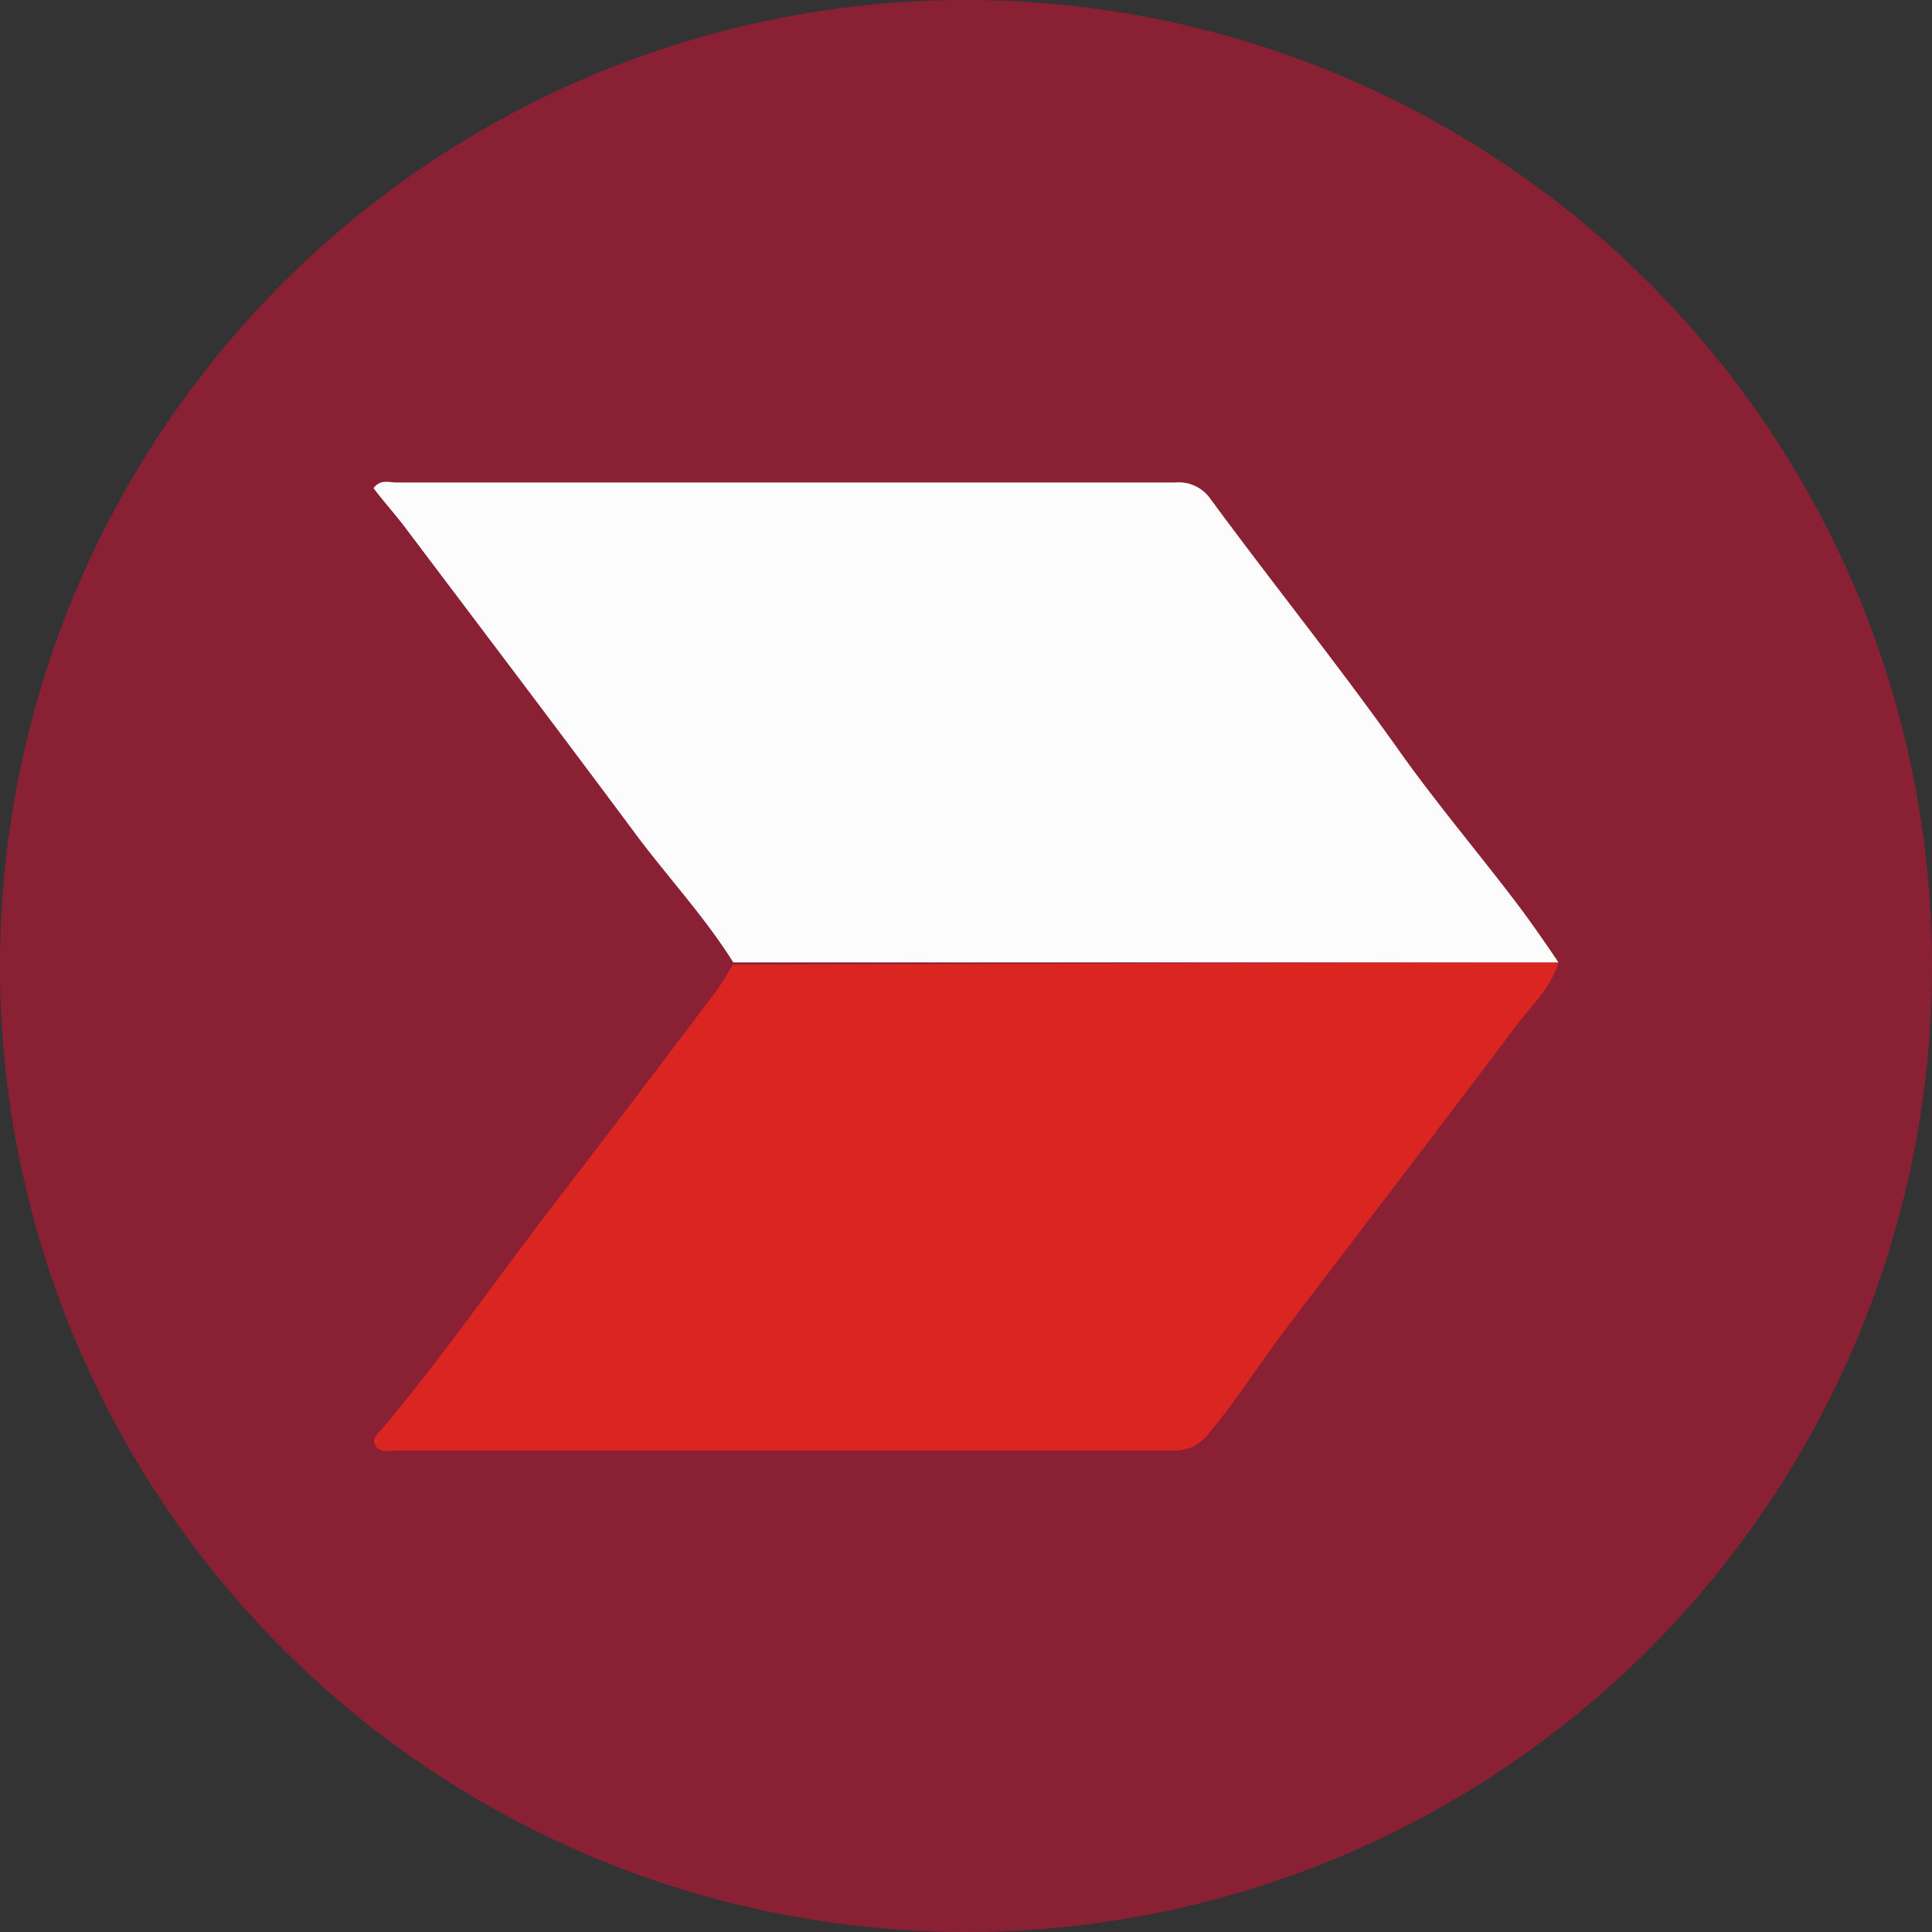
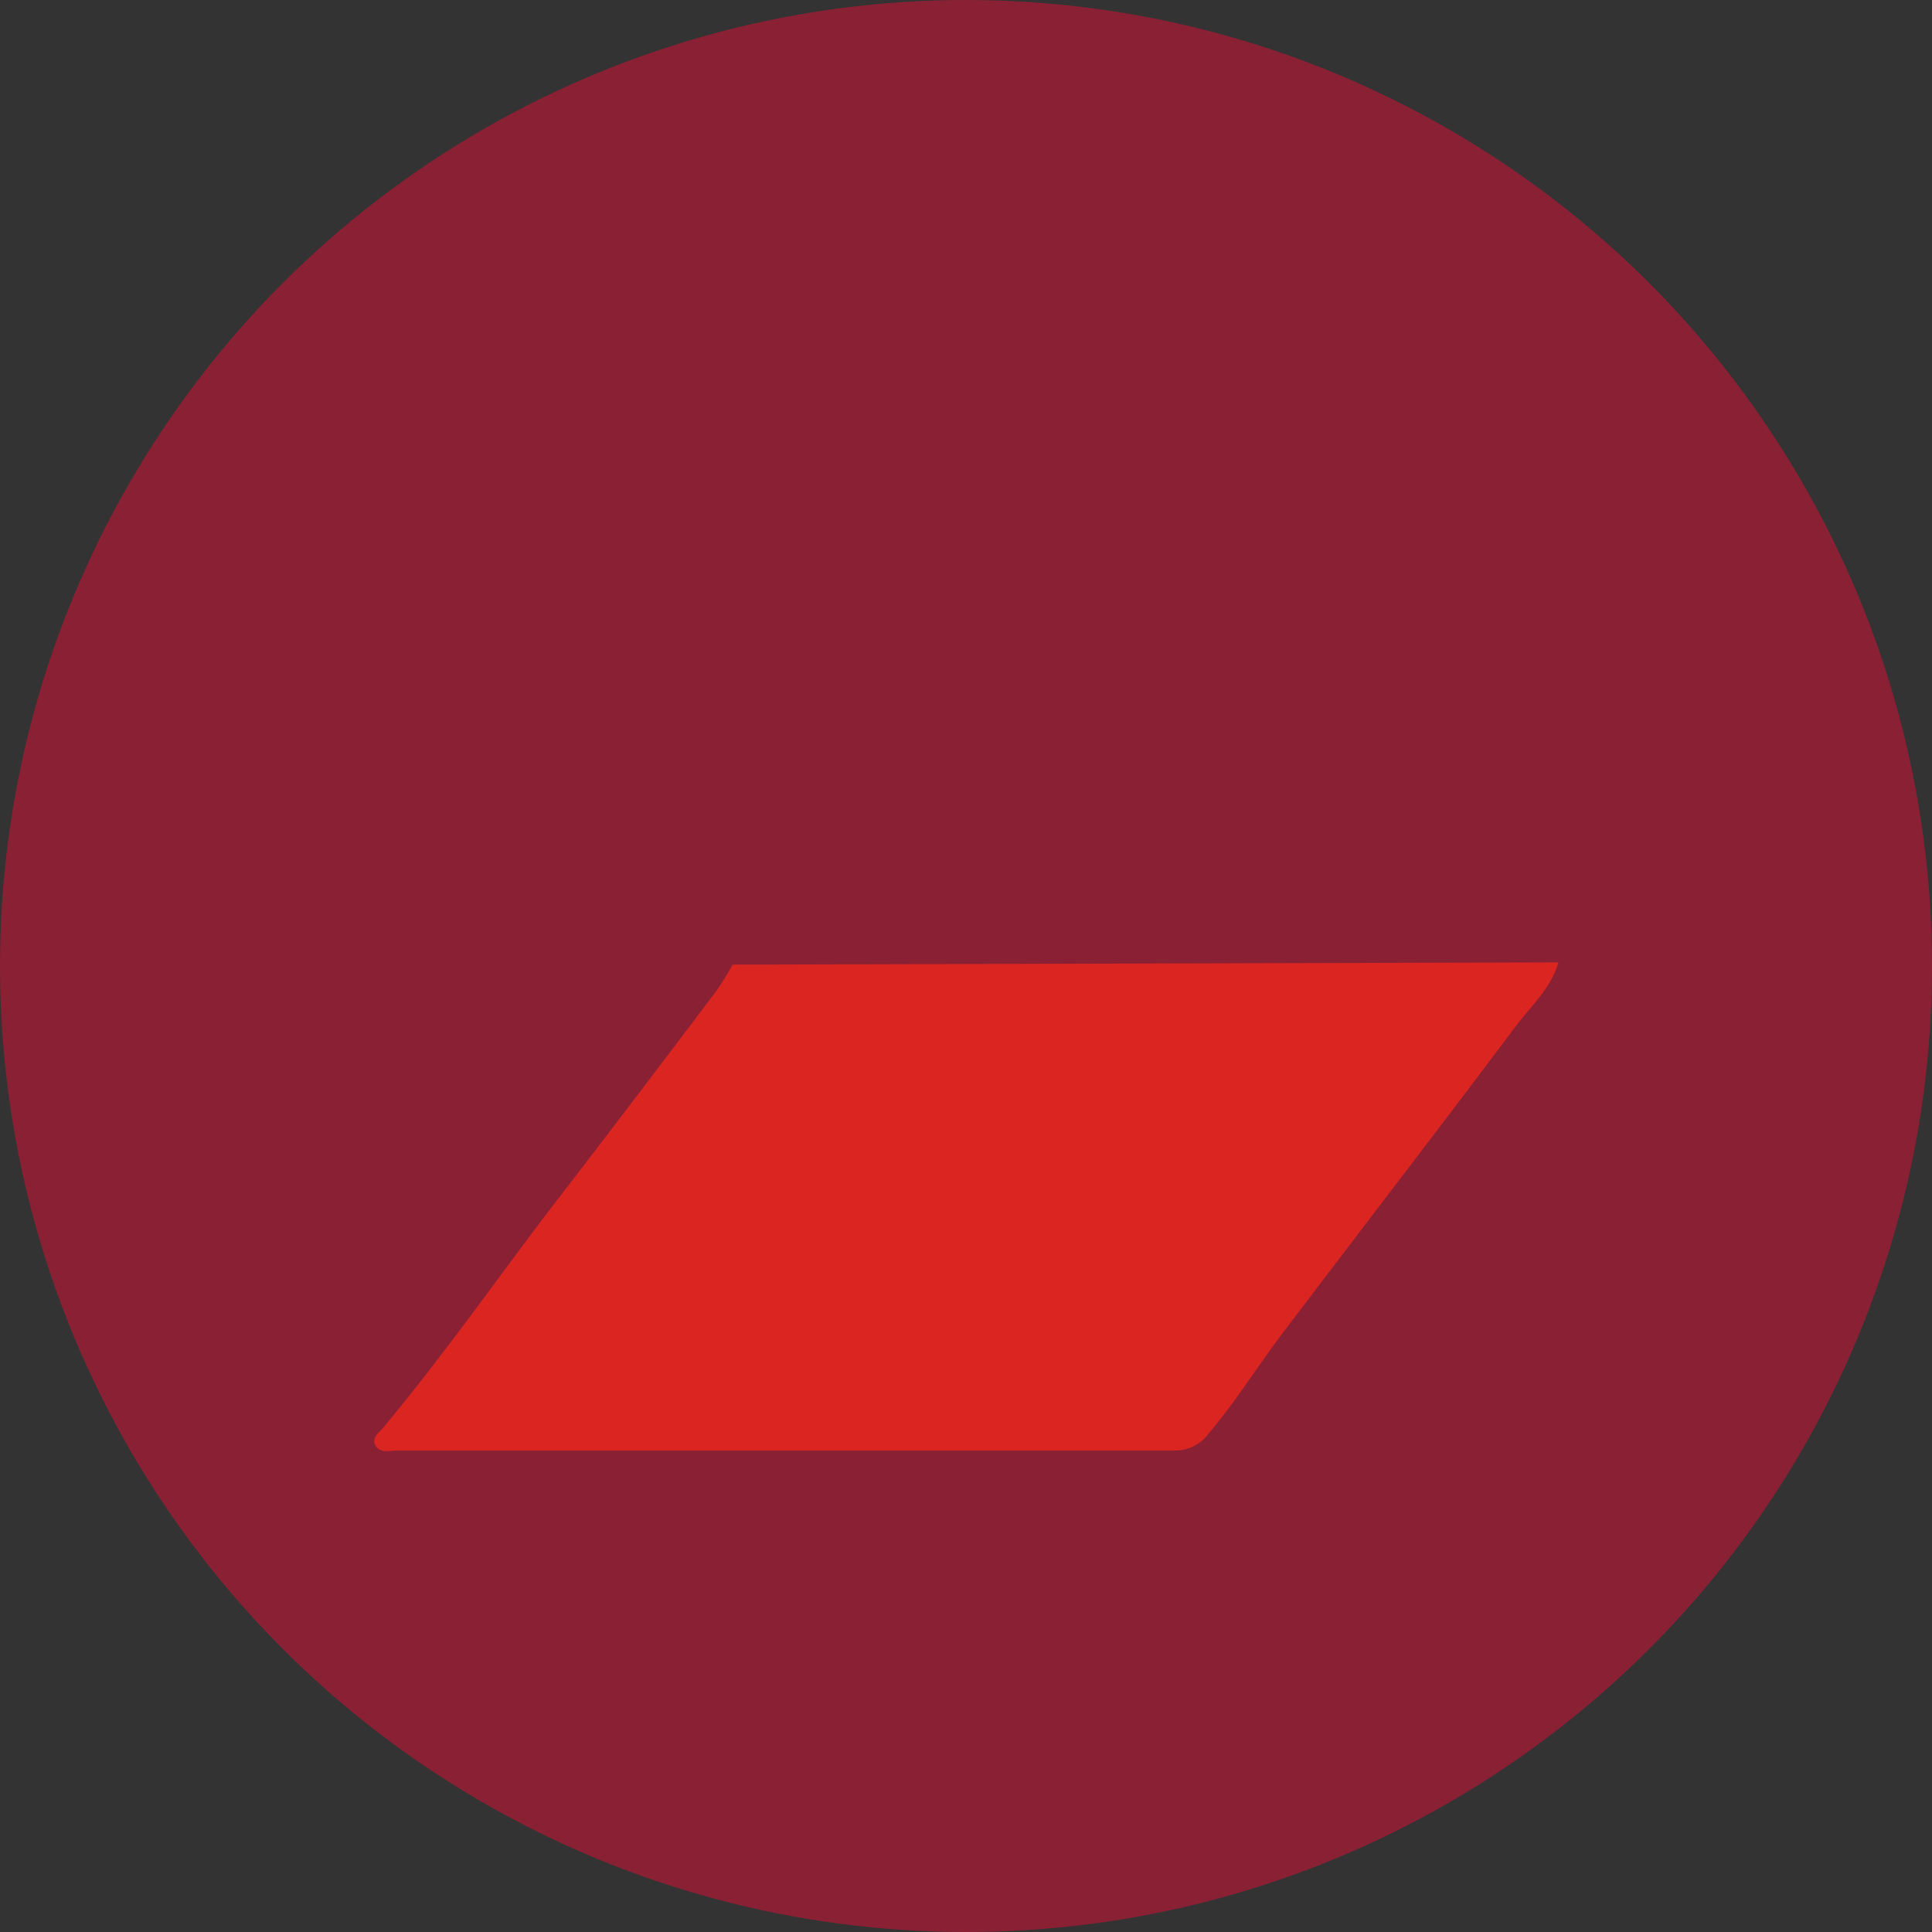
<svg xmlns="http://www.w3.org/2000/svg" id="Layer_1" data-name="Layer 1" viewBox="0 0 150 150">
  <rect x="0" y="0" width="150" height="150" fill="#333333" stroke="none" />
  <circle cx="75" cy="75" r="75" fill="#8a2034" />
  <path d="M121,74.72c-.56,1.92-2,3.26-3.19,4.79-6,8-12.17,16-18.23,24-1.94,2.56-3.63,5.3-5.71,7.75a3.23,3.23,0,0,1-2.7,1.36l-60.32,0c-.58,0-1.3.23-1.68-.36s.22-1,.54-1.37c4.86-5.81,9.14-12,13.76-18,4.09-5.3,8.13-10.63,12.18-16a20.22,20.22,0,0,0,1.23-2c.67,0,1.34,0,2,0Z" fill="#da2521" />
-   <path d="M121,74.72H58.93c-.67,0-1.34,0-2,0-2.28-3.64-5.23-6.77-7.77-10.22C43.36,56.7,37.46,48.92,31.58,41.12,30.75,40,29.83,39,29,37.9c.54-.72,1.2-.44,1.75-.44q30.26,0,60.5,0a3,3,0,0,1,2.72,1.26c4.83,6.57,9.95,12.92,14.66,19.57,2.79,3.93,5.9,7.62,8.83,11.45C118.68,71.33,119.84,73,121,74.72Z" fill="#fdfcfc" />
</svg>